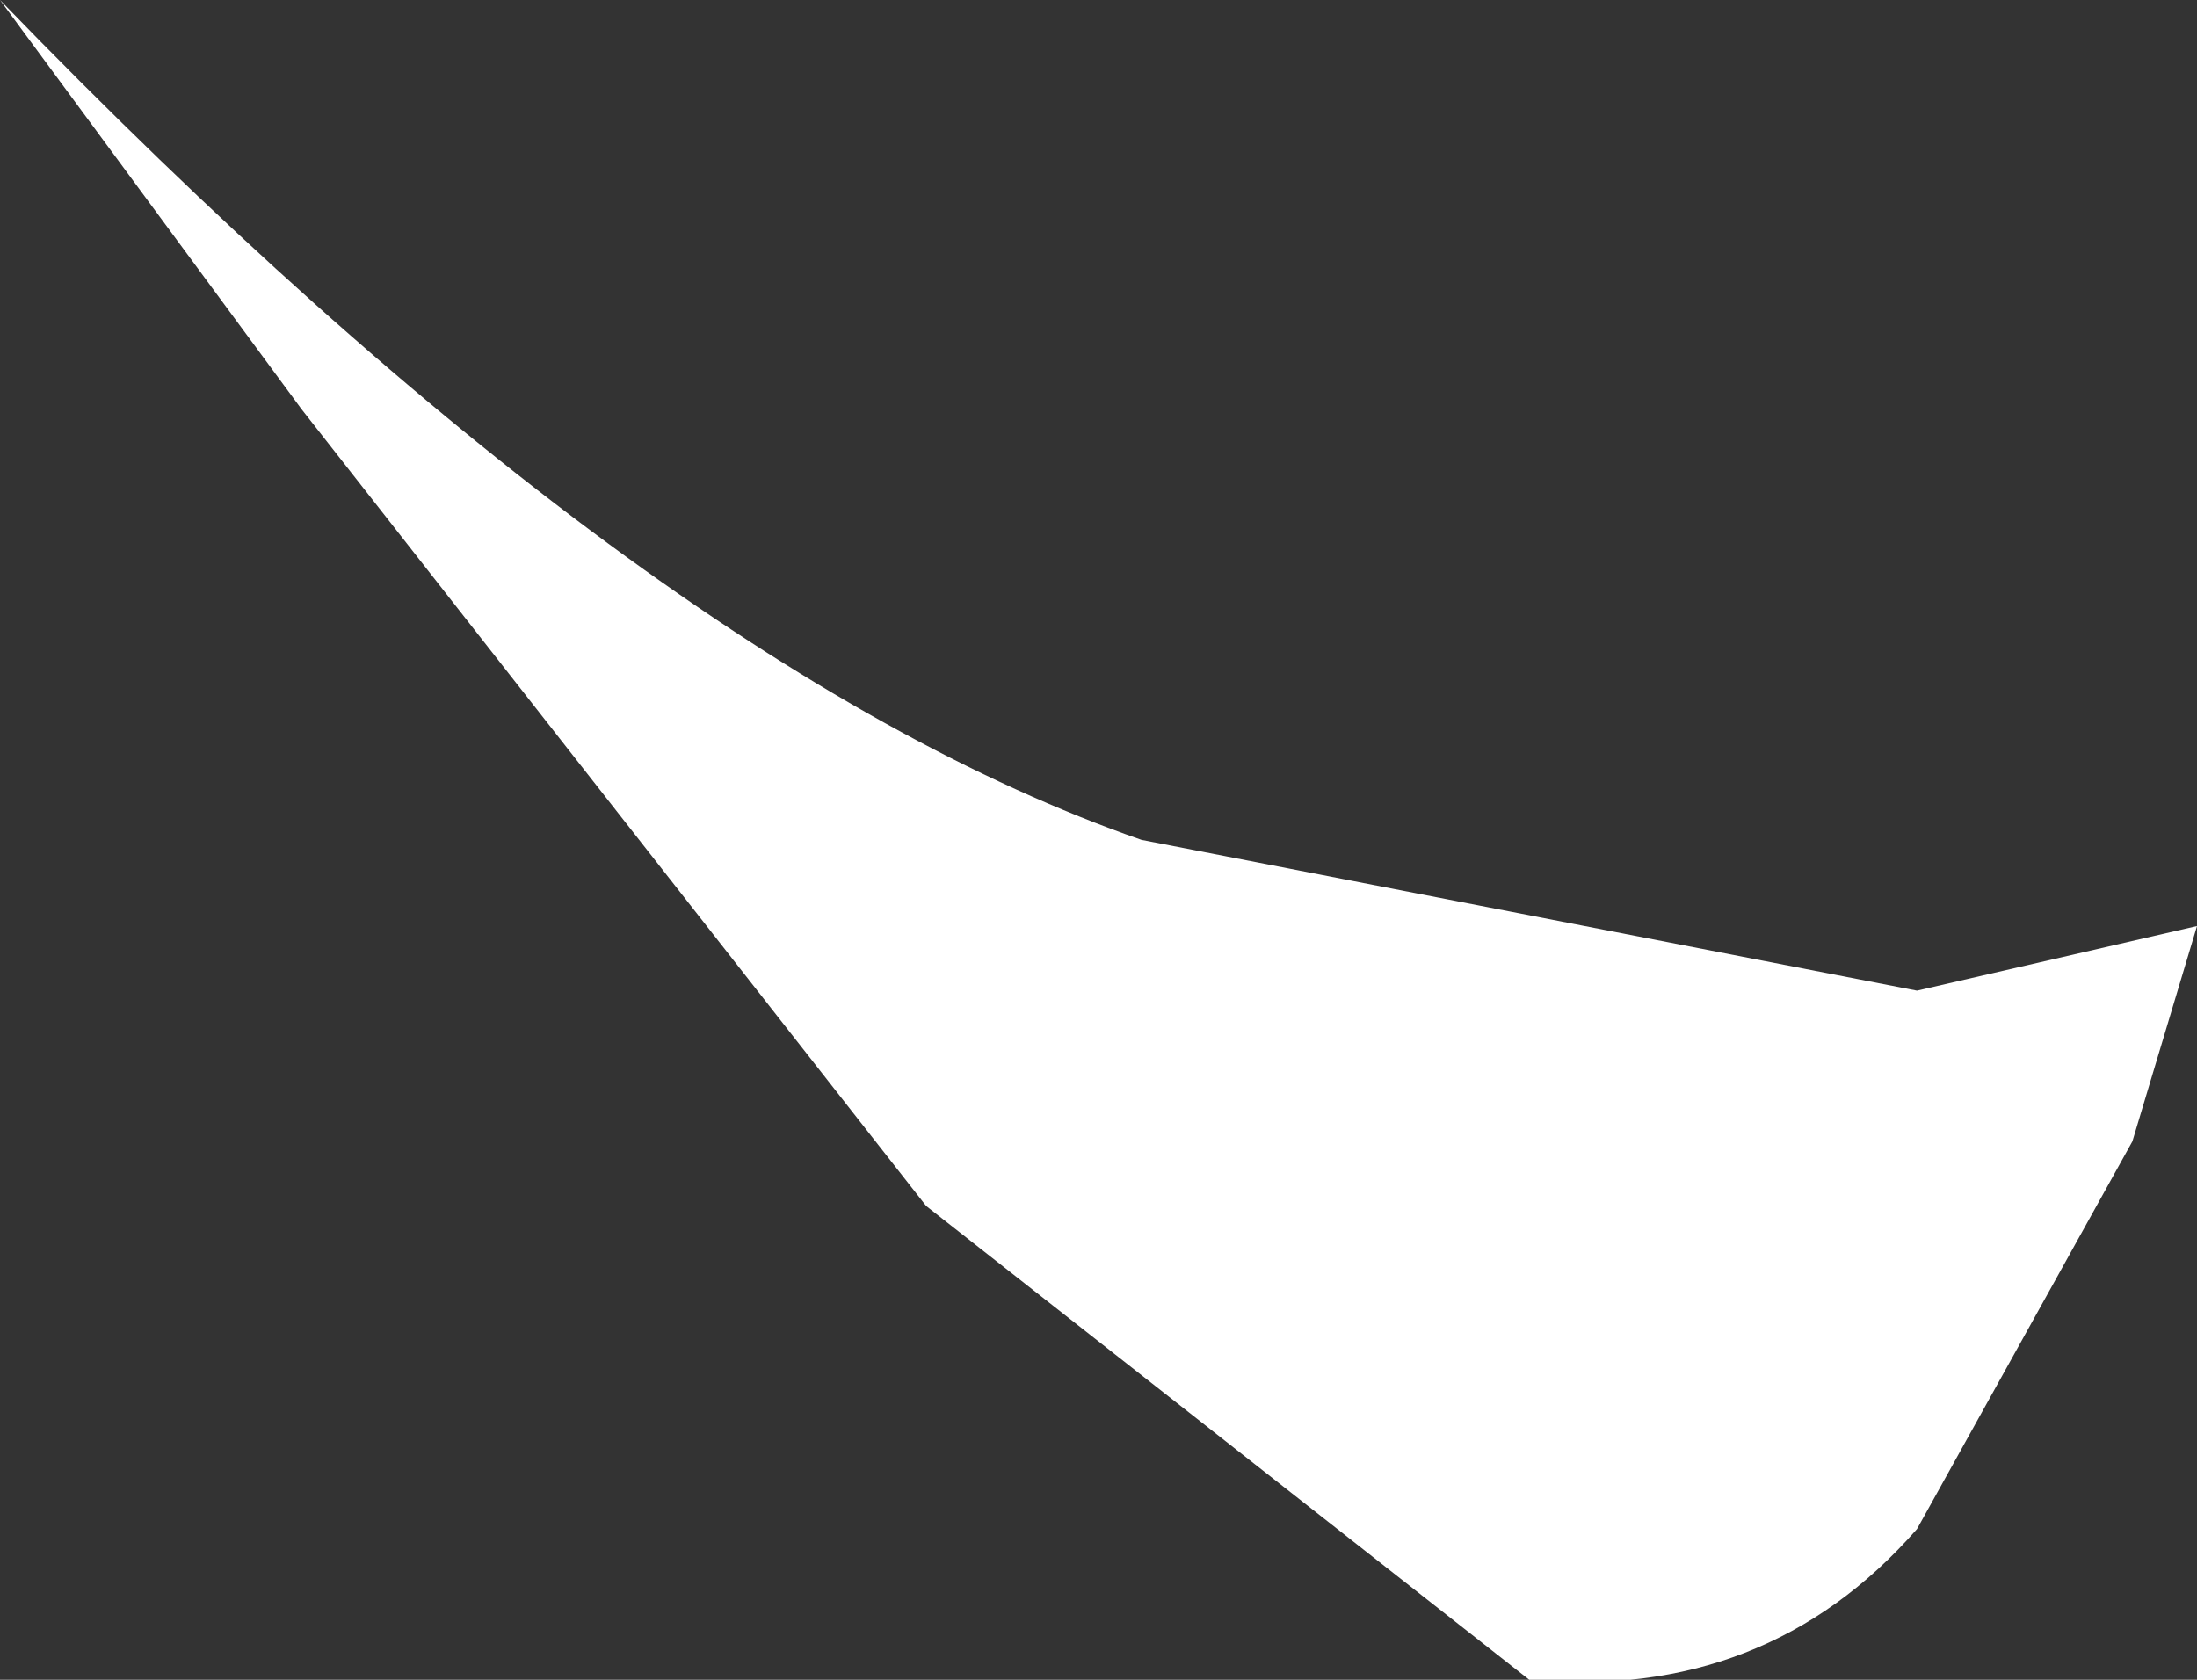
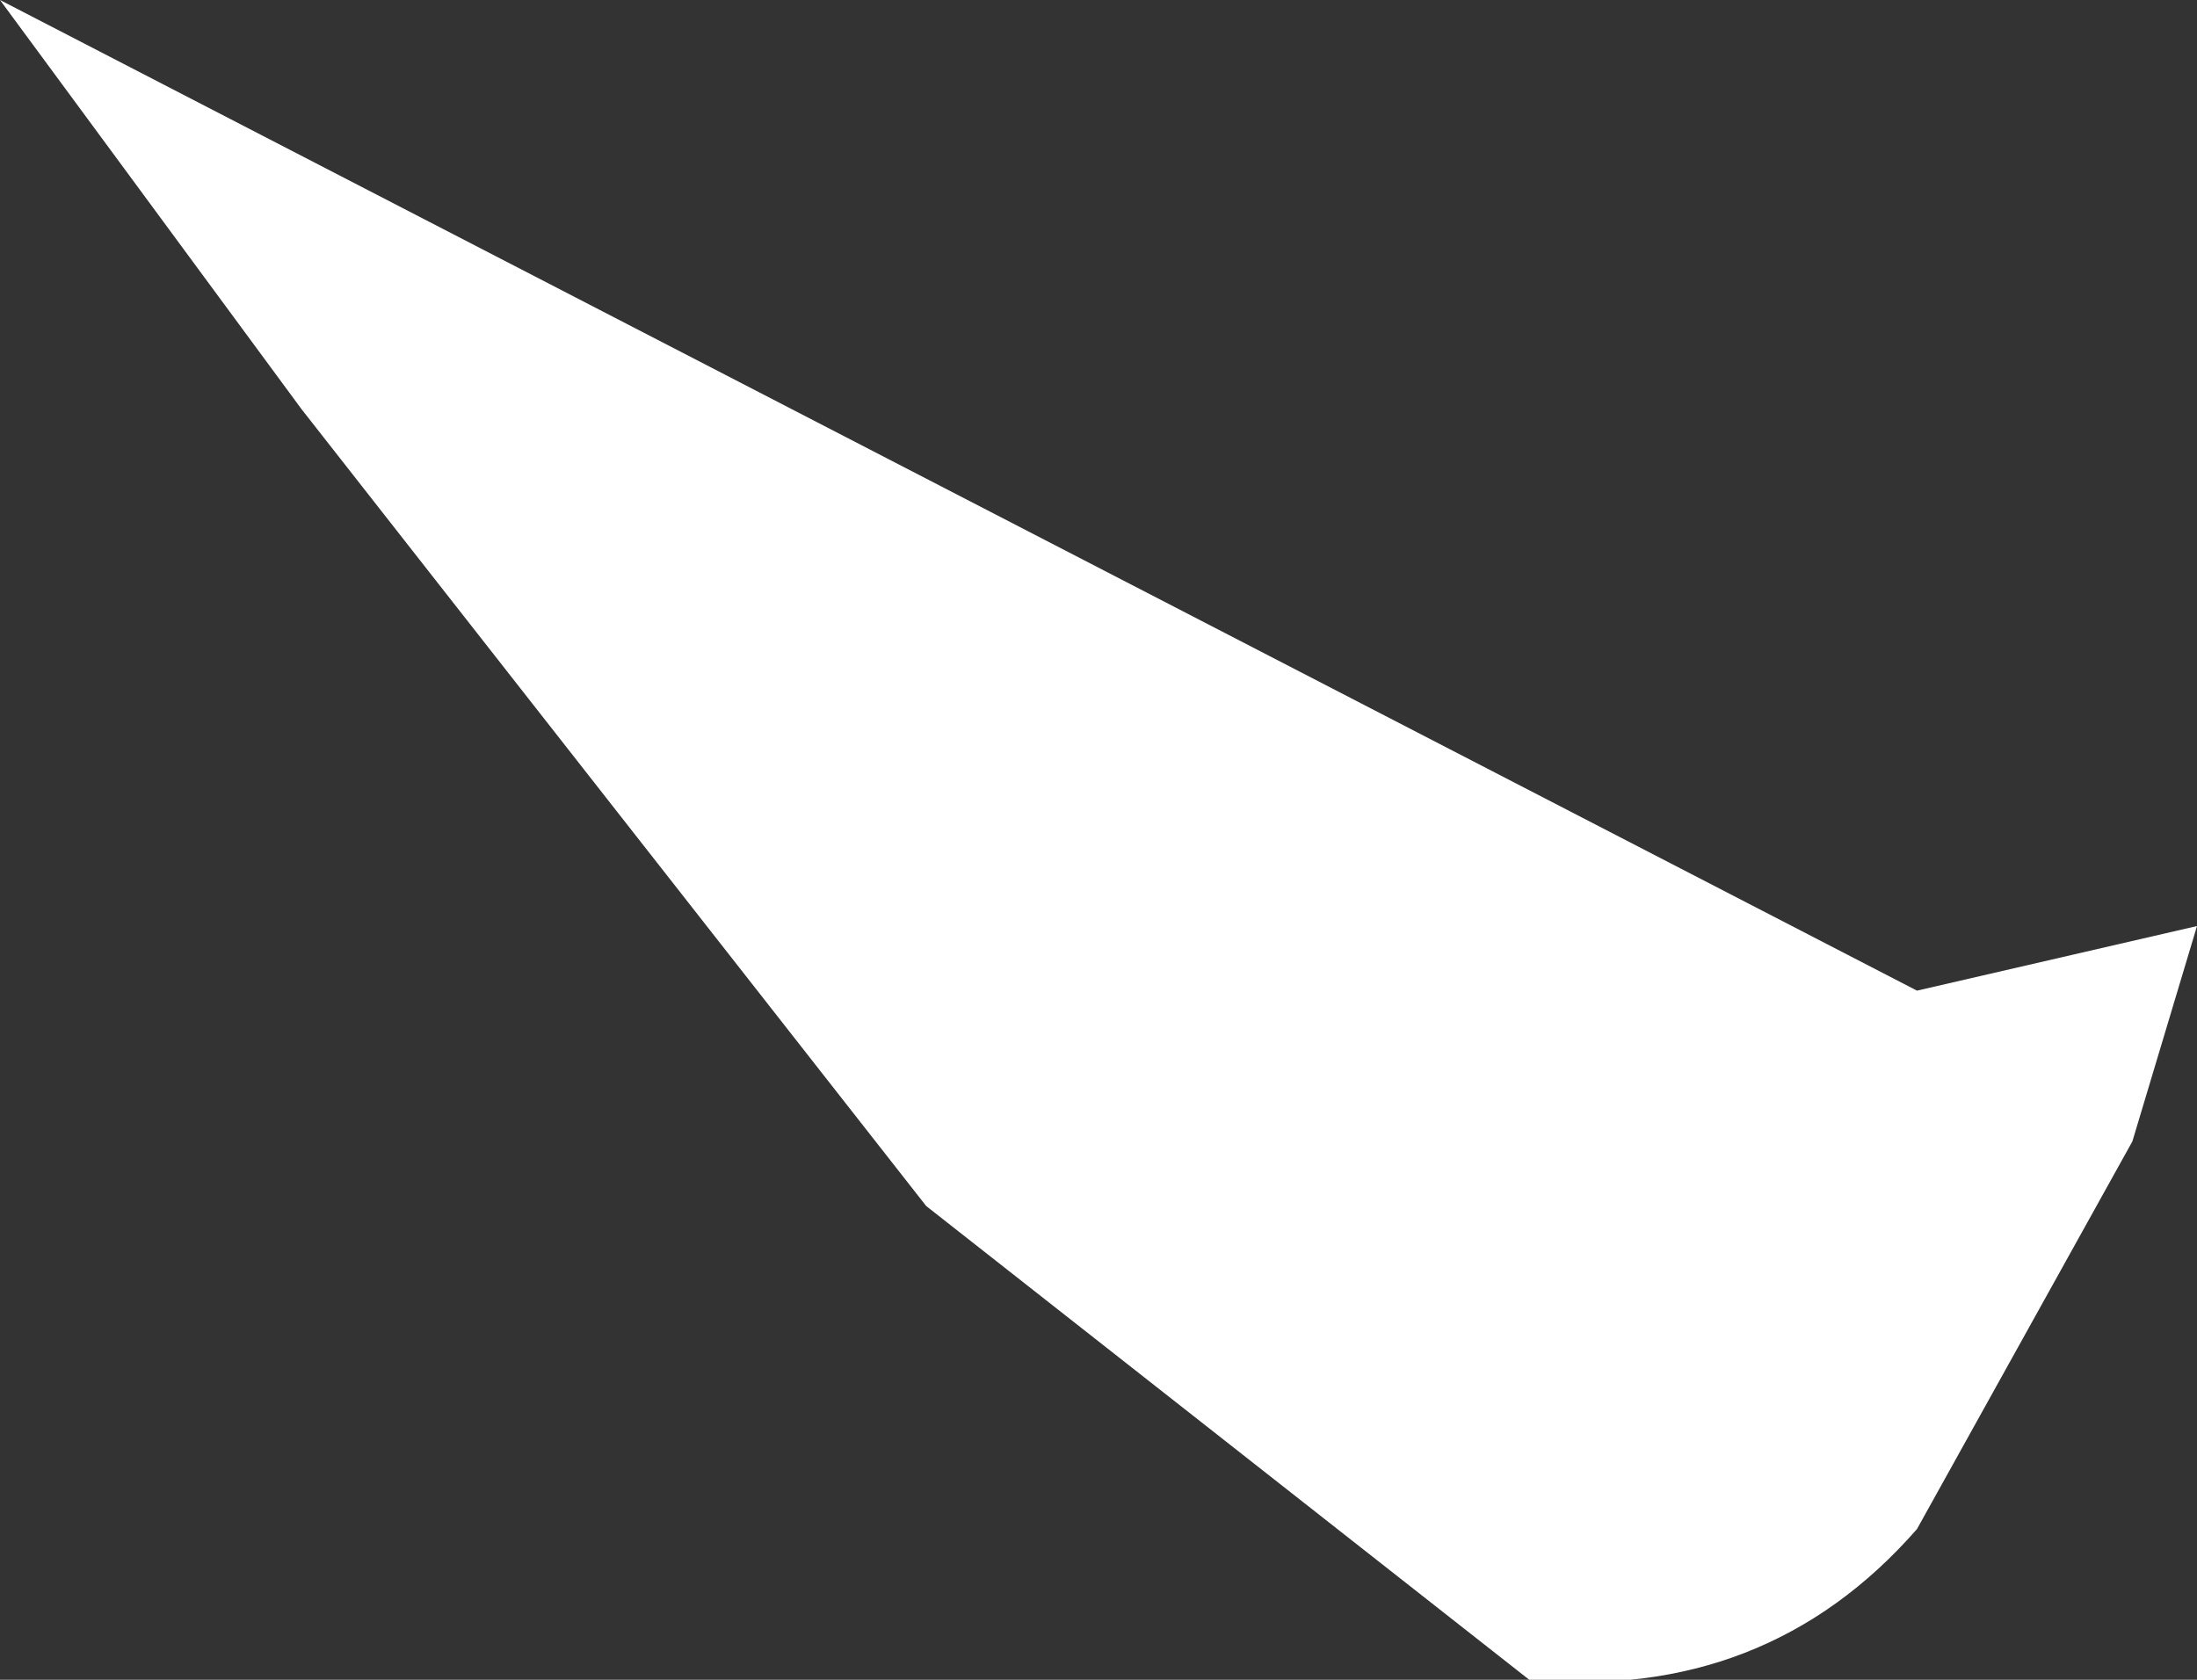
<svg xmlns="http://www.w3.org/2000/svg" height="3.9px" width="5.1px">
  <rect width="100%" height="100%" fill="#333333" stroke="none" />
  <g transform="matrix(1.0, 0.0, 0.0, 1.0, 0.0, 0.0)">
-     <path d="M0.7 0.95 L0.0 0.0 Q1.5 1.55 2.65 1.95 L4.45 2.3 5.1 2.15 4.95 2.65 4.45 3.55 Q4.1 3.95 3.55 3.9 L2.15 2.8 0.7 0.95" fill="#ffffff" fill-rule="evenodd" stroke="none" />
+     <path d="M0.7 0.95 L0.0 0.0 L4.45 2.3 5.1 2.15 4.95 2.65 4.45 3.55 Q4.1 3.95 3.55 3.9 L2.15 2.8 0.7 0.95" fill="#ffffff" fill-rule="evenodd" stroke="none" />
  </g>
</svg>